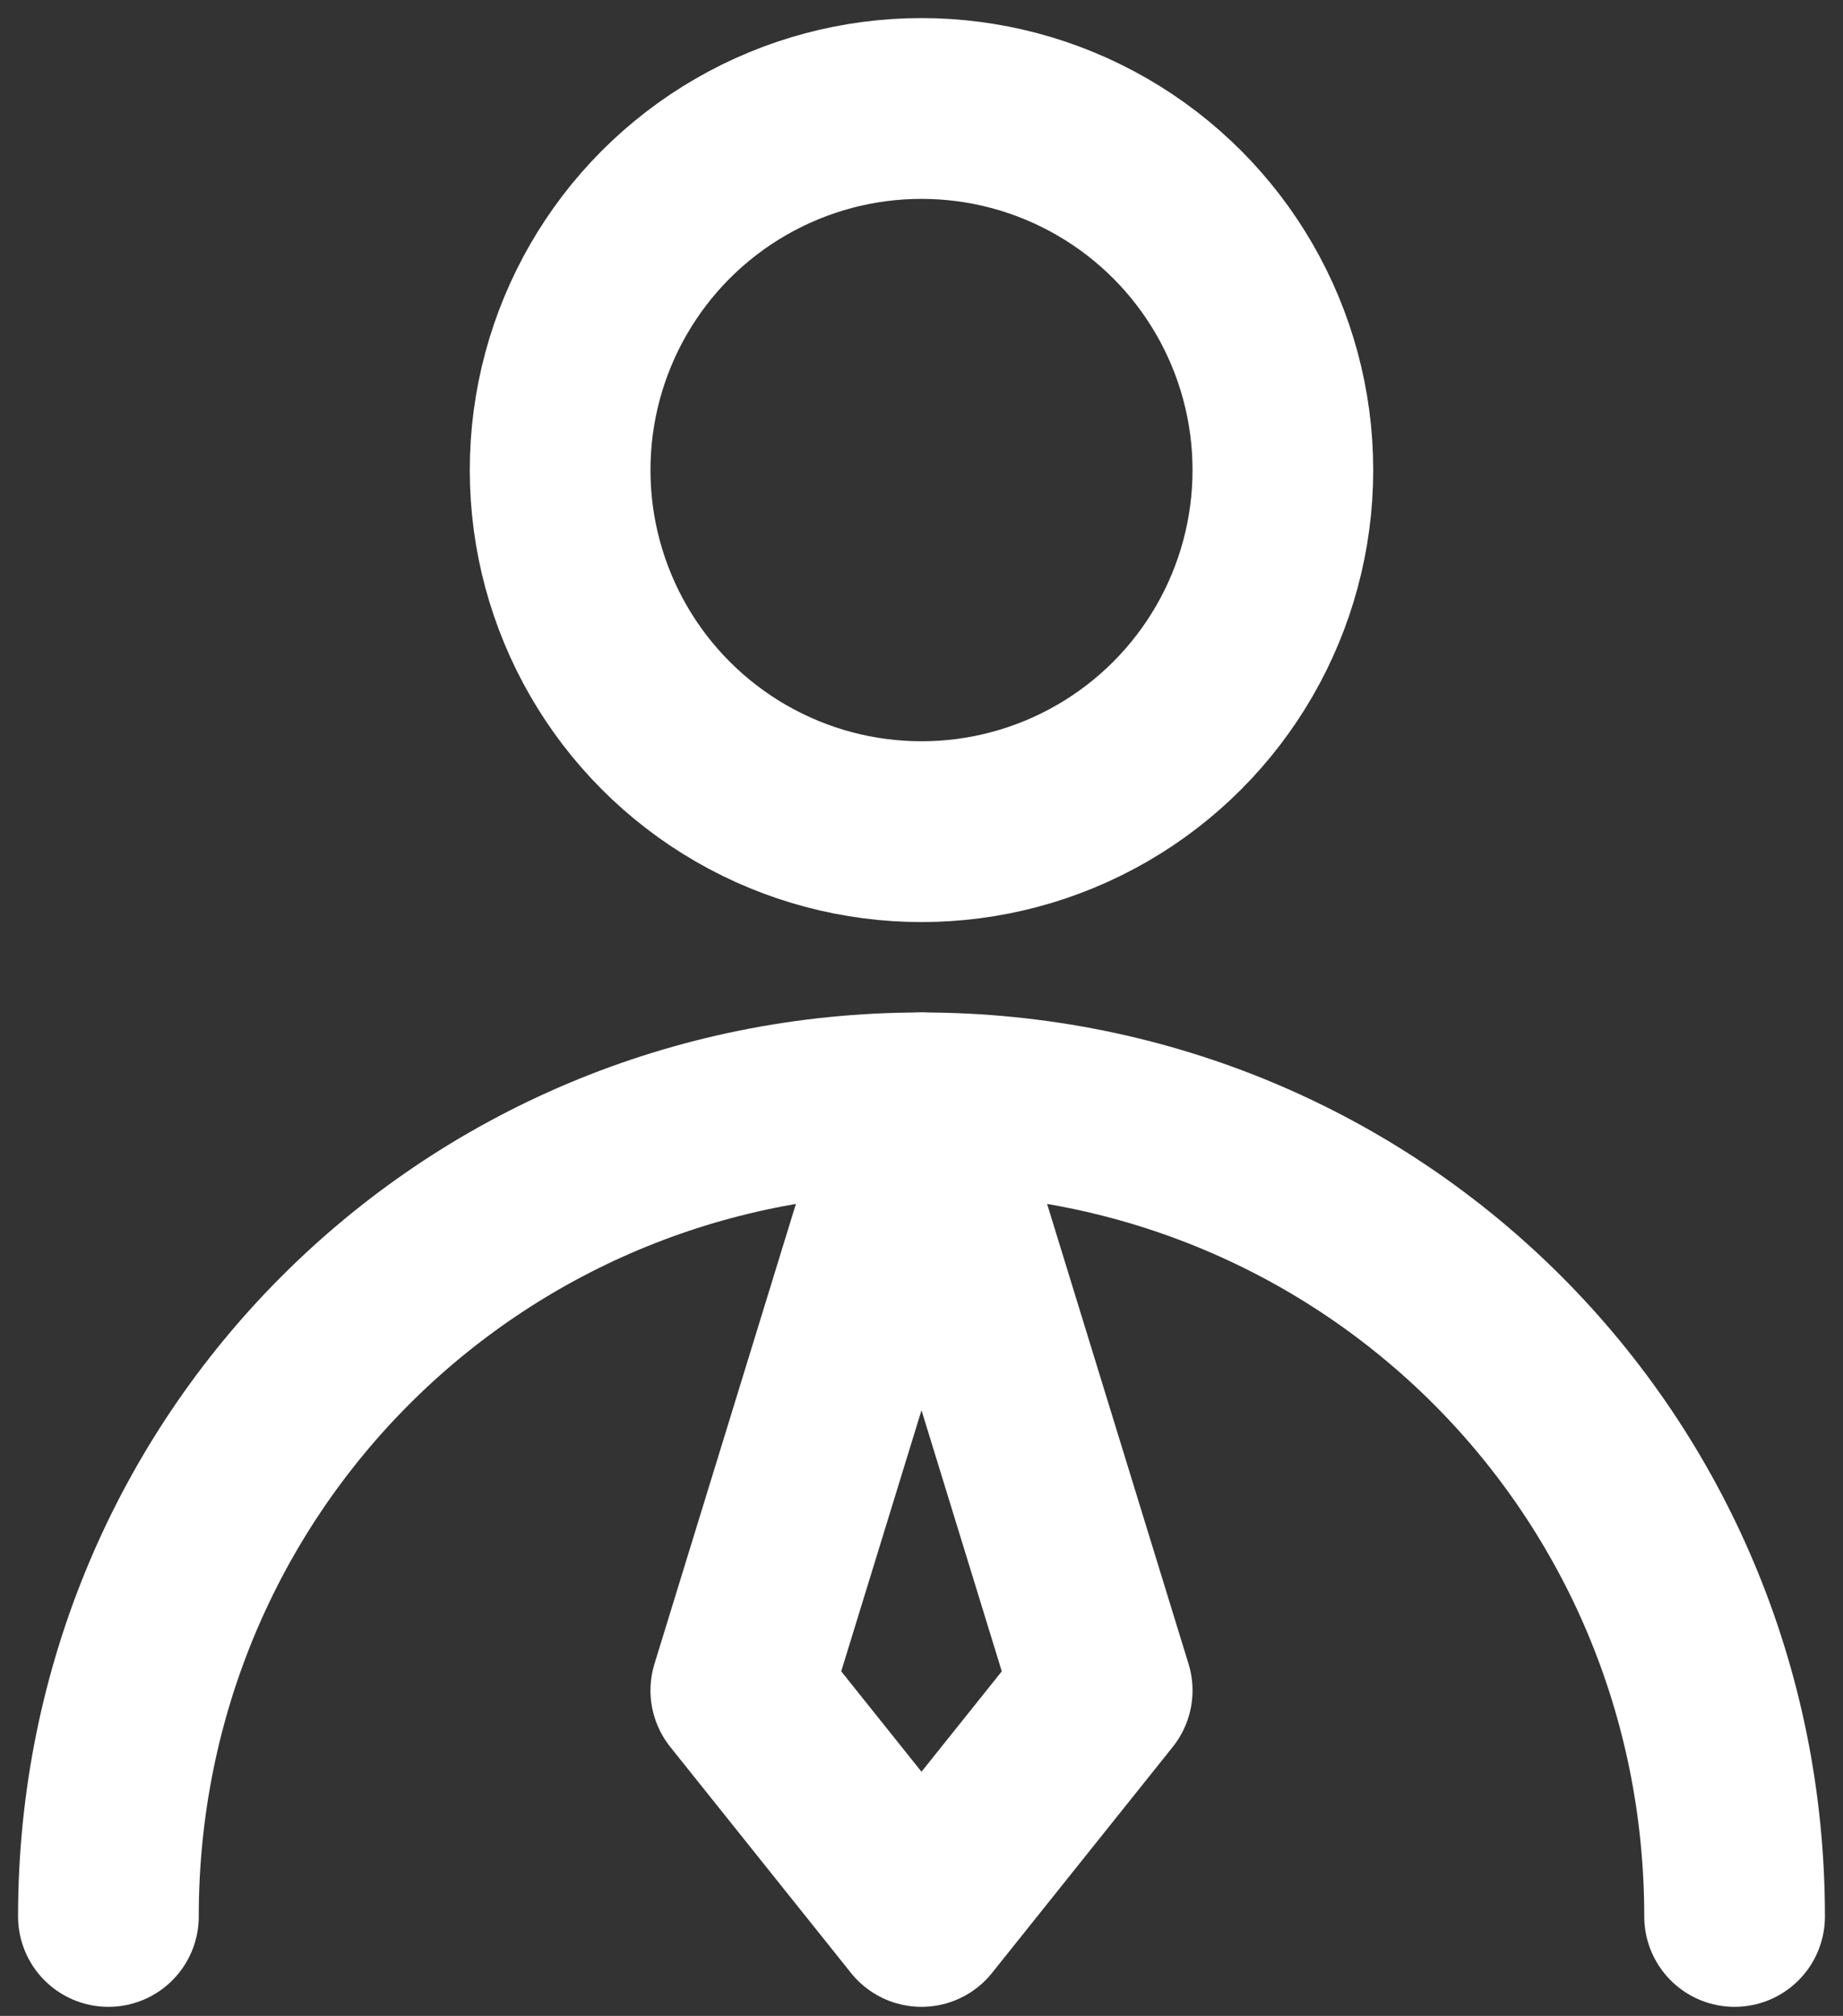
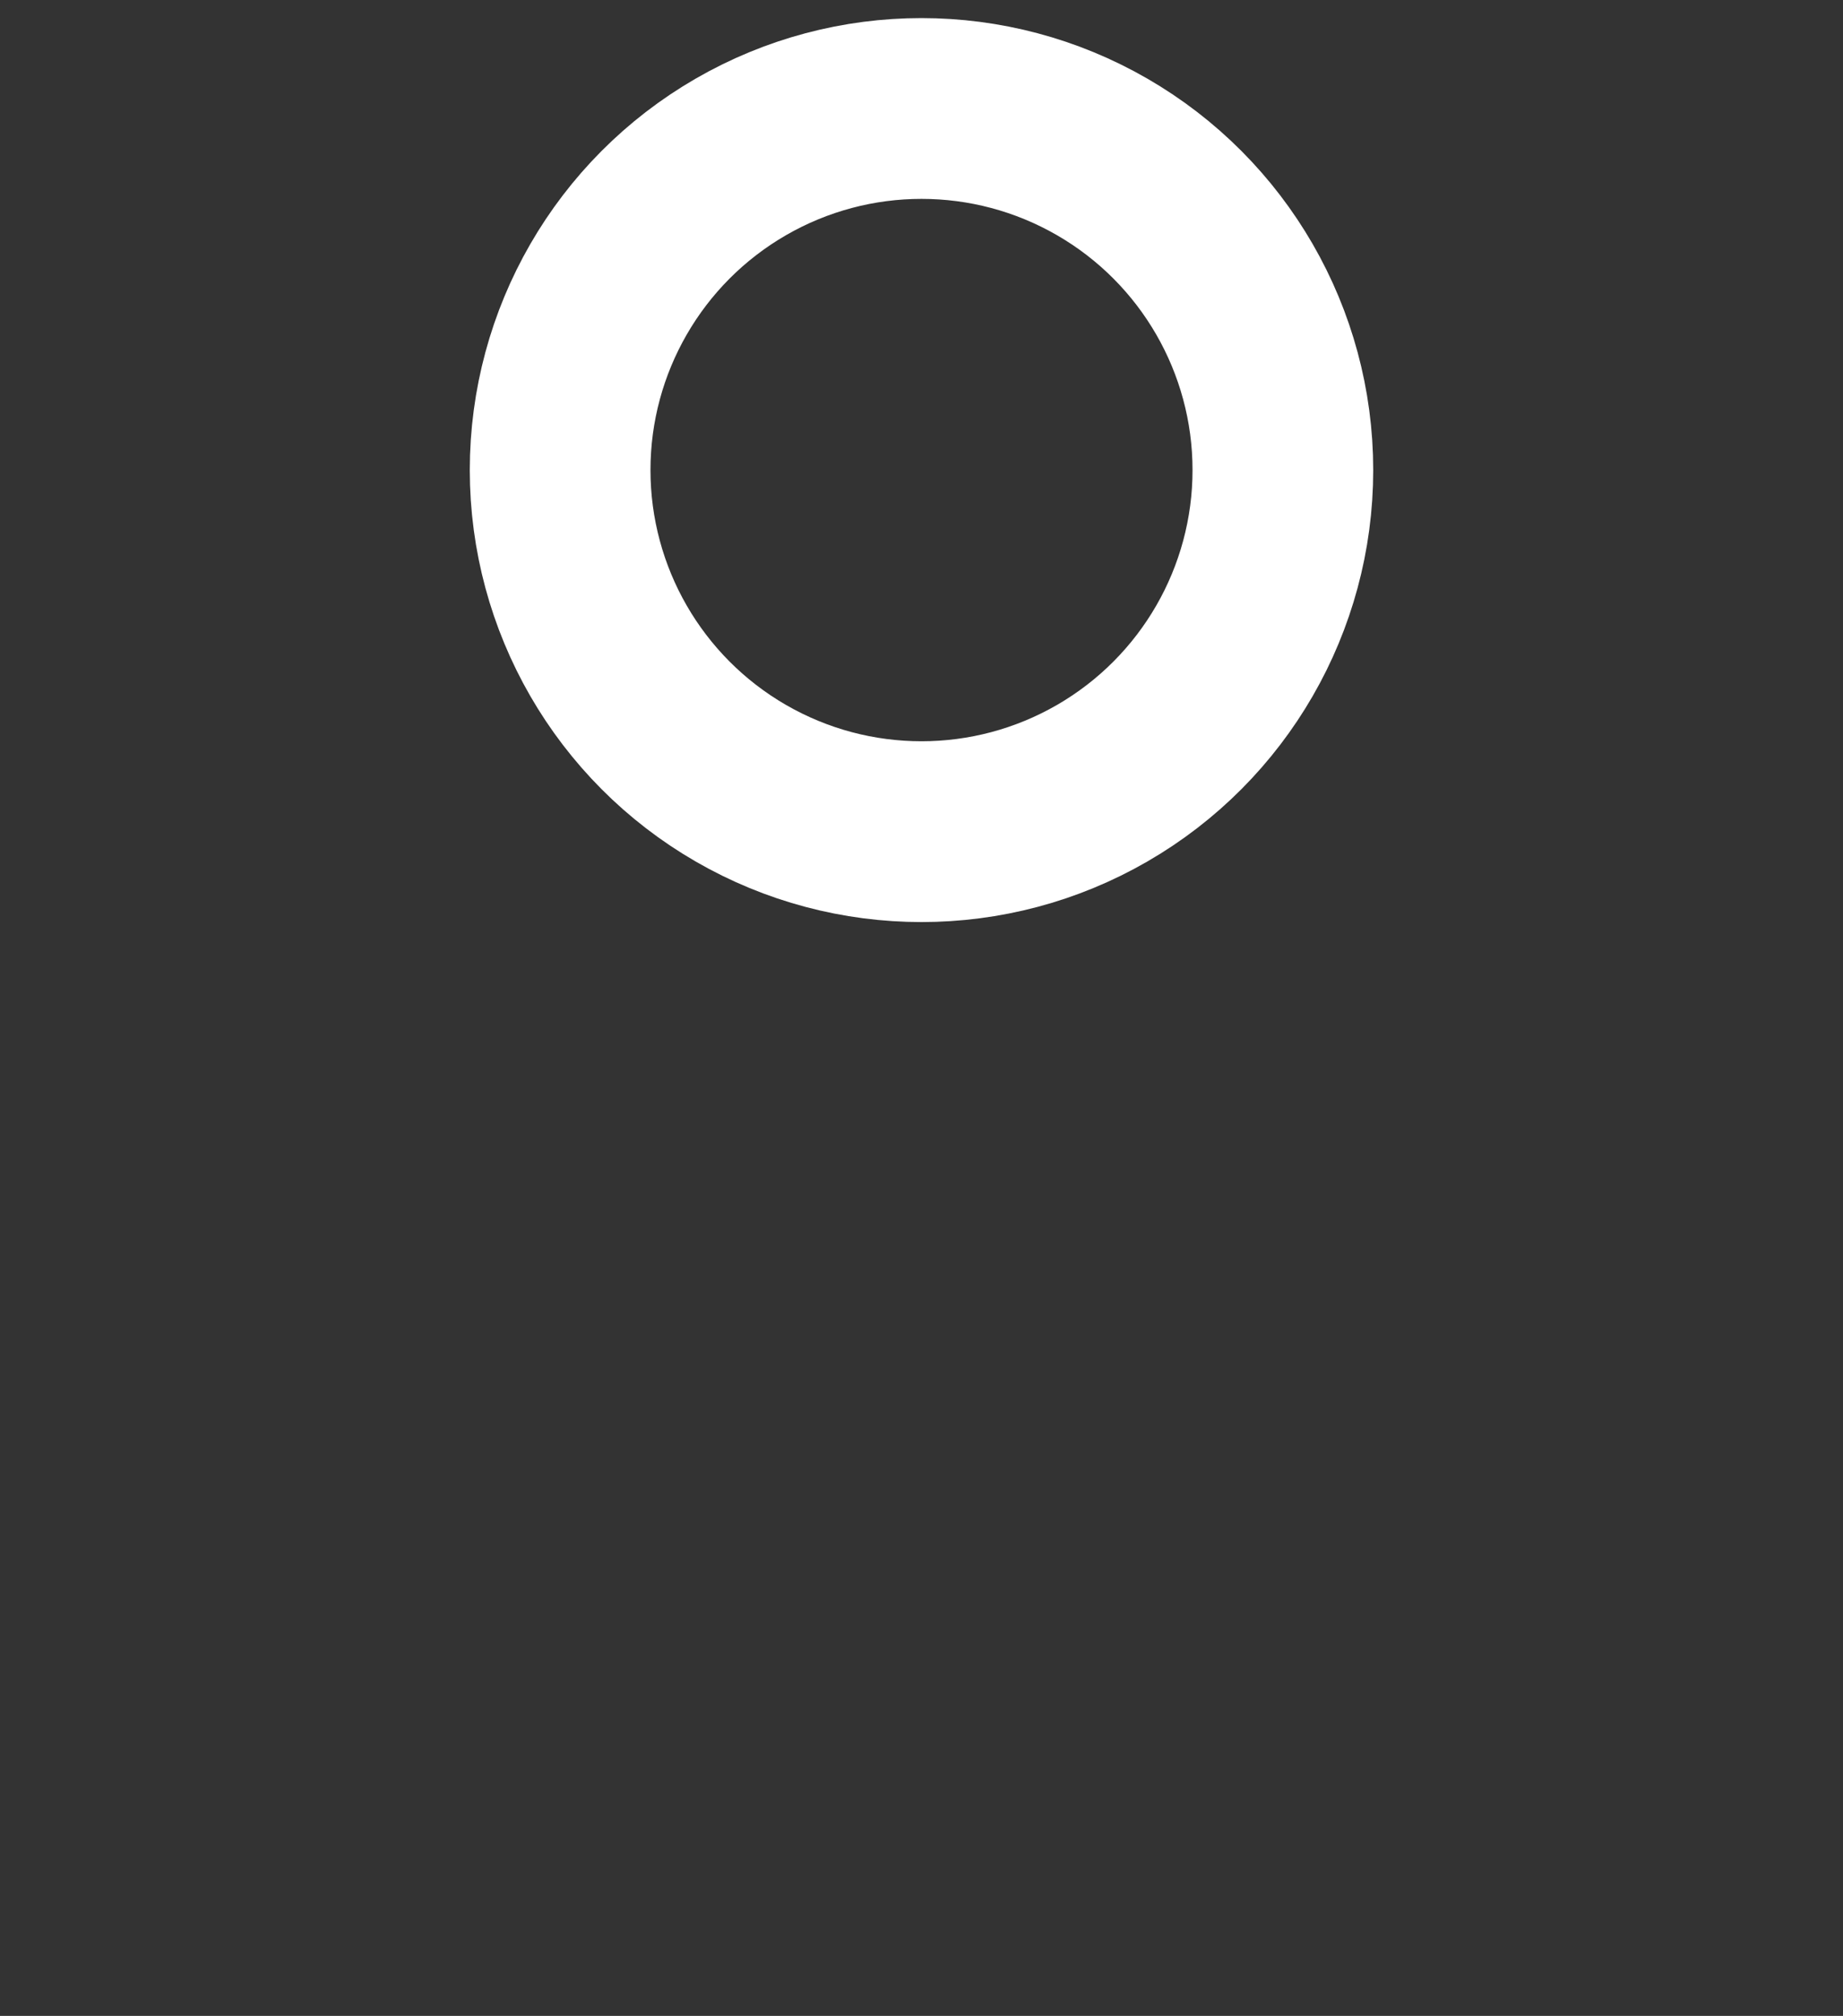
<svg xmlns="http://www.w3.org/2000/svg" version="1.1" id="图层_1" x="0px" y="0px" viewBox="0 0 20.4 22.3" style="enable-background:new 0 0 20.4 22.3;" xml:space="preserve">
  <rect x="0" y="0" width="20.4" height="22.3" fill="#333333" stroke="none" />
  <style type="text/css">
	.st0{fill:none;stroke:#ffffff;stroke-width:2;stroke-linecap:round;stroke-linejoin:round;stroke-miterlimit:2;}
</style>
  <circle class="st0" cx="10.2" cy="5.2" r="4" />
-   <path class="st0" d="M19.2,21.2c0-5-4-9-9-9s-9,4-9,9" />
-   <path class="st0" d="M10.2,21.2l2-2.5l-2-6.5l-2,6.5L10.2,21.2z" />
</svg>